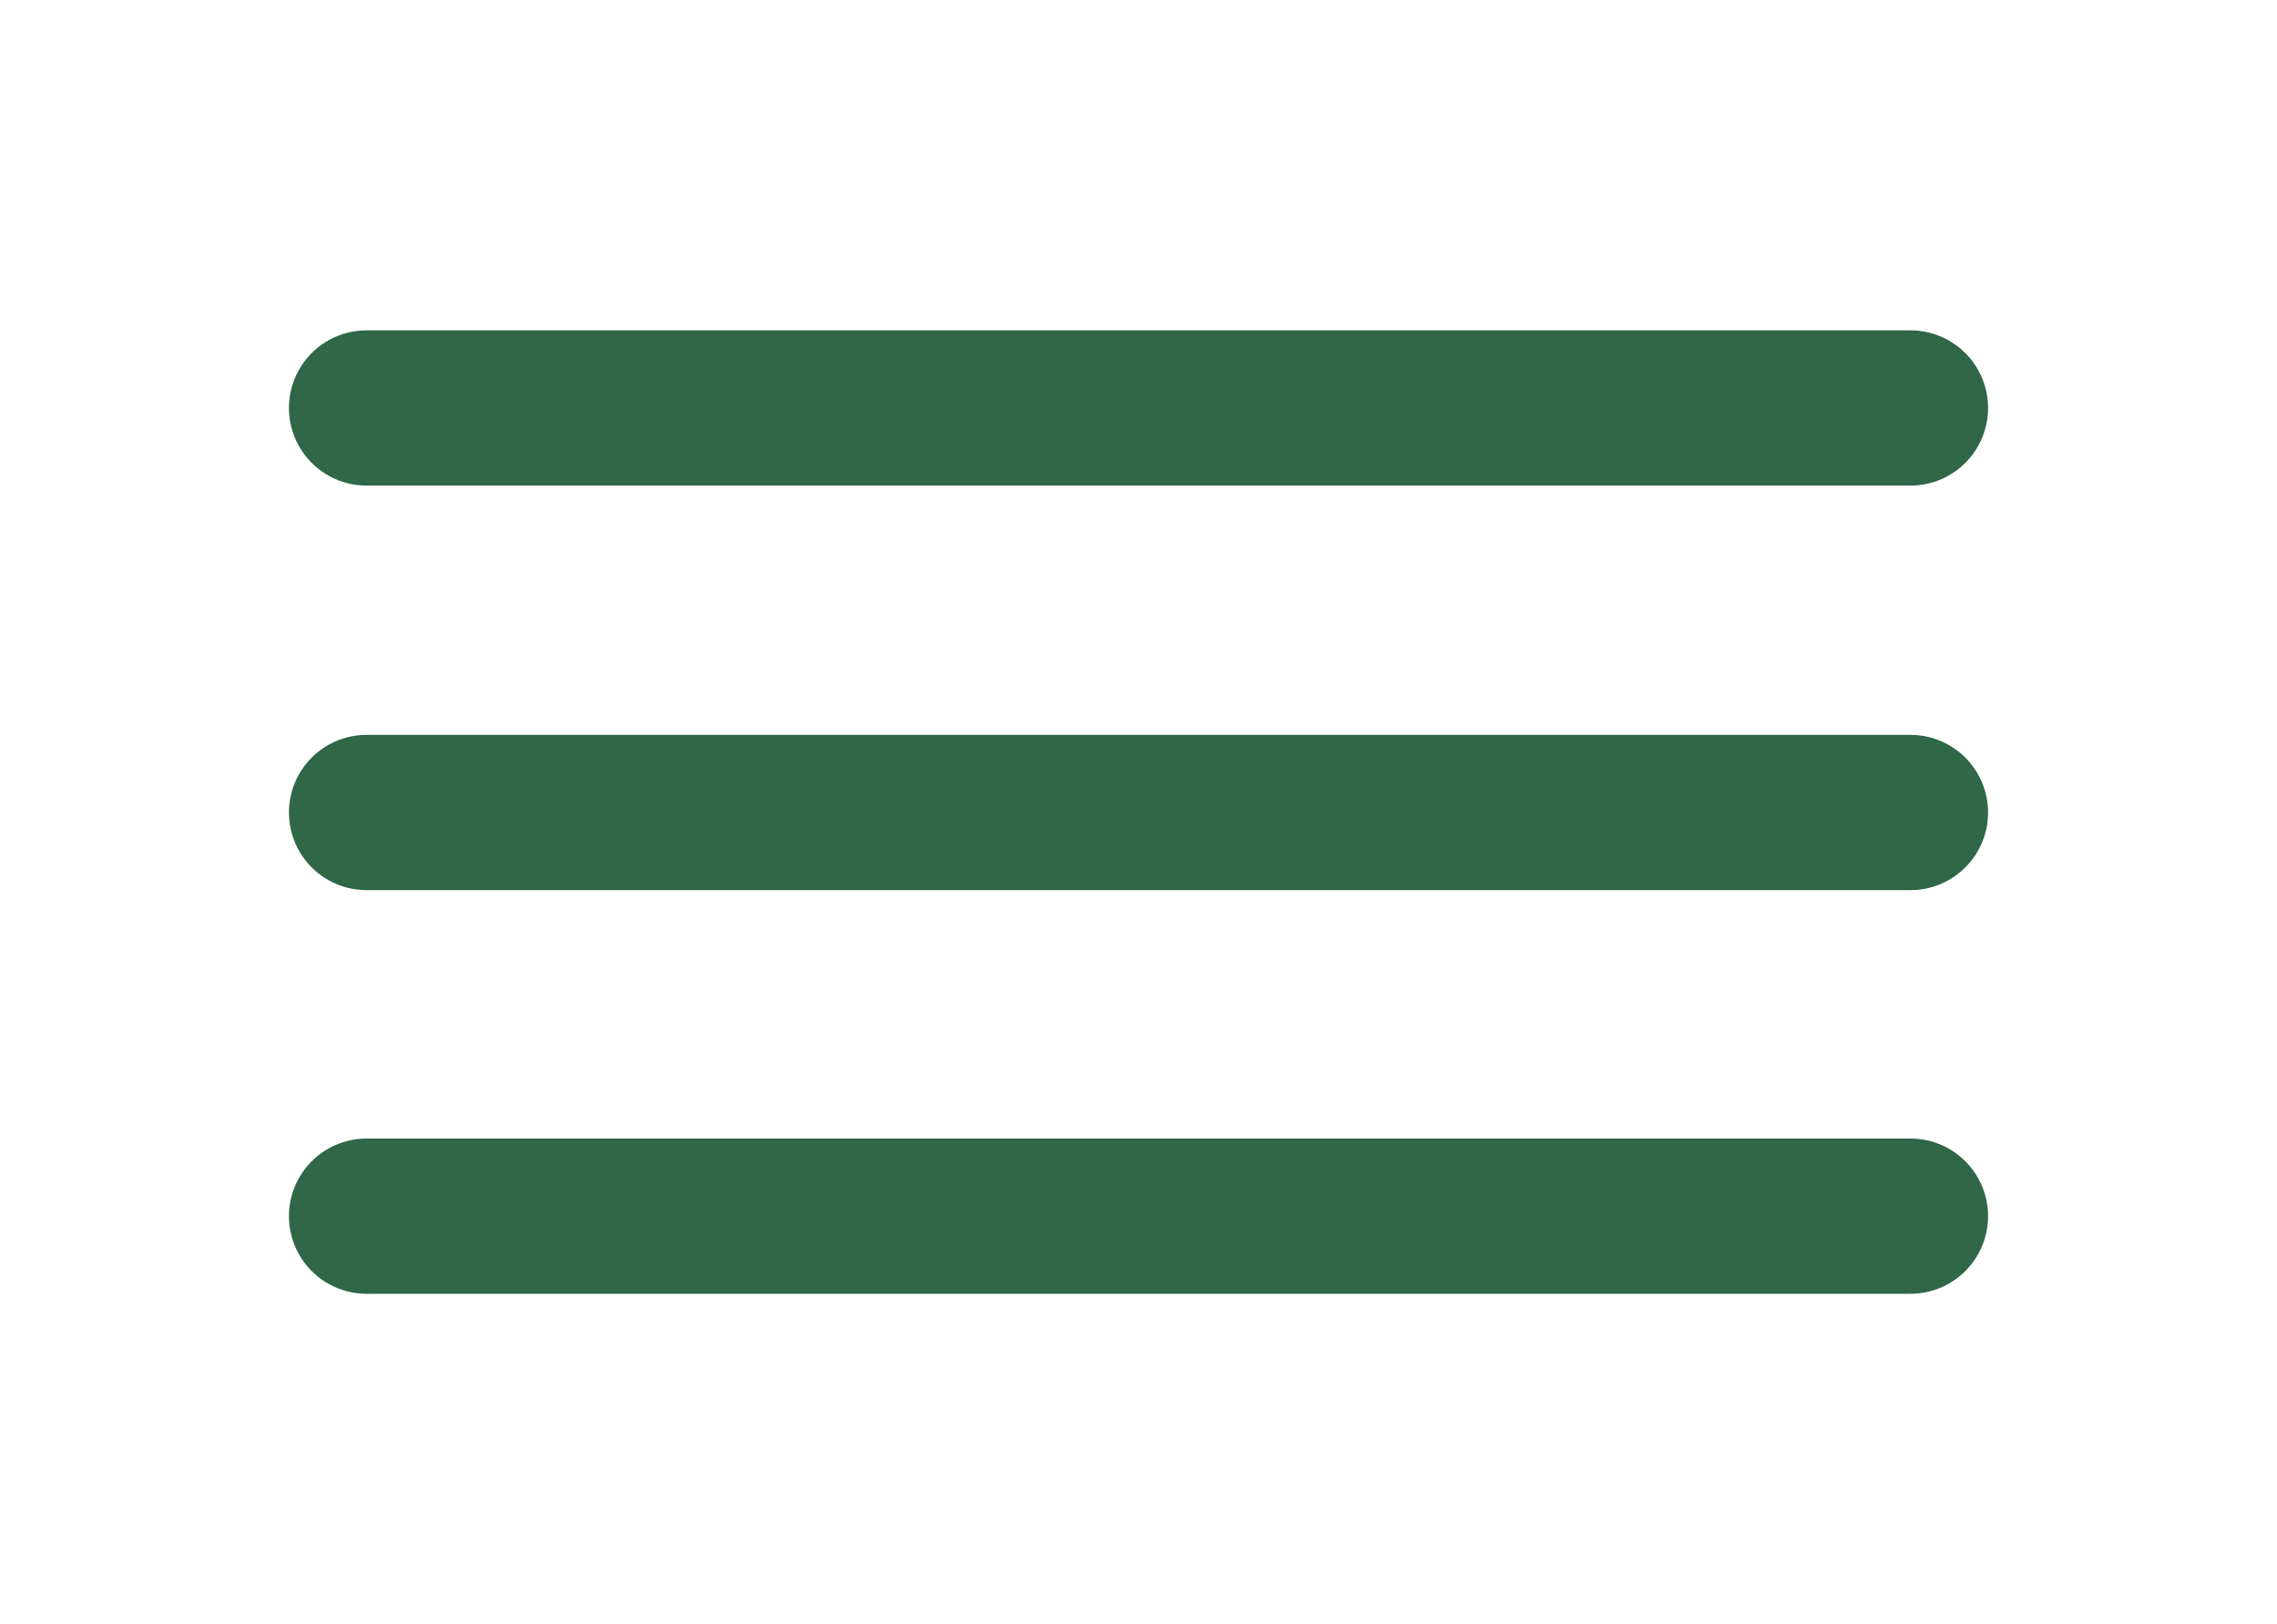
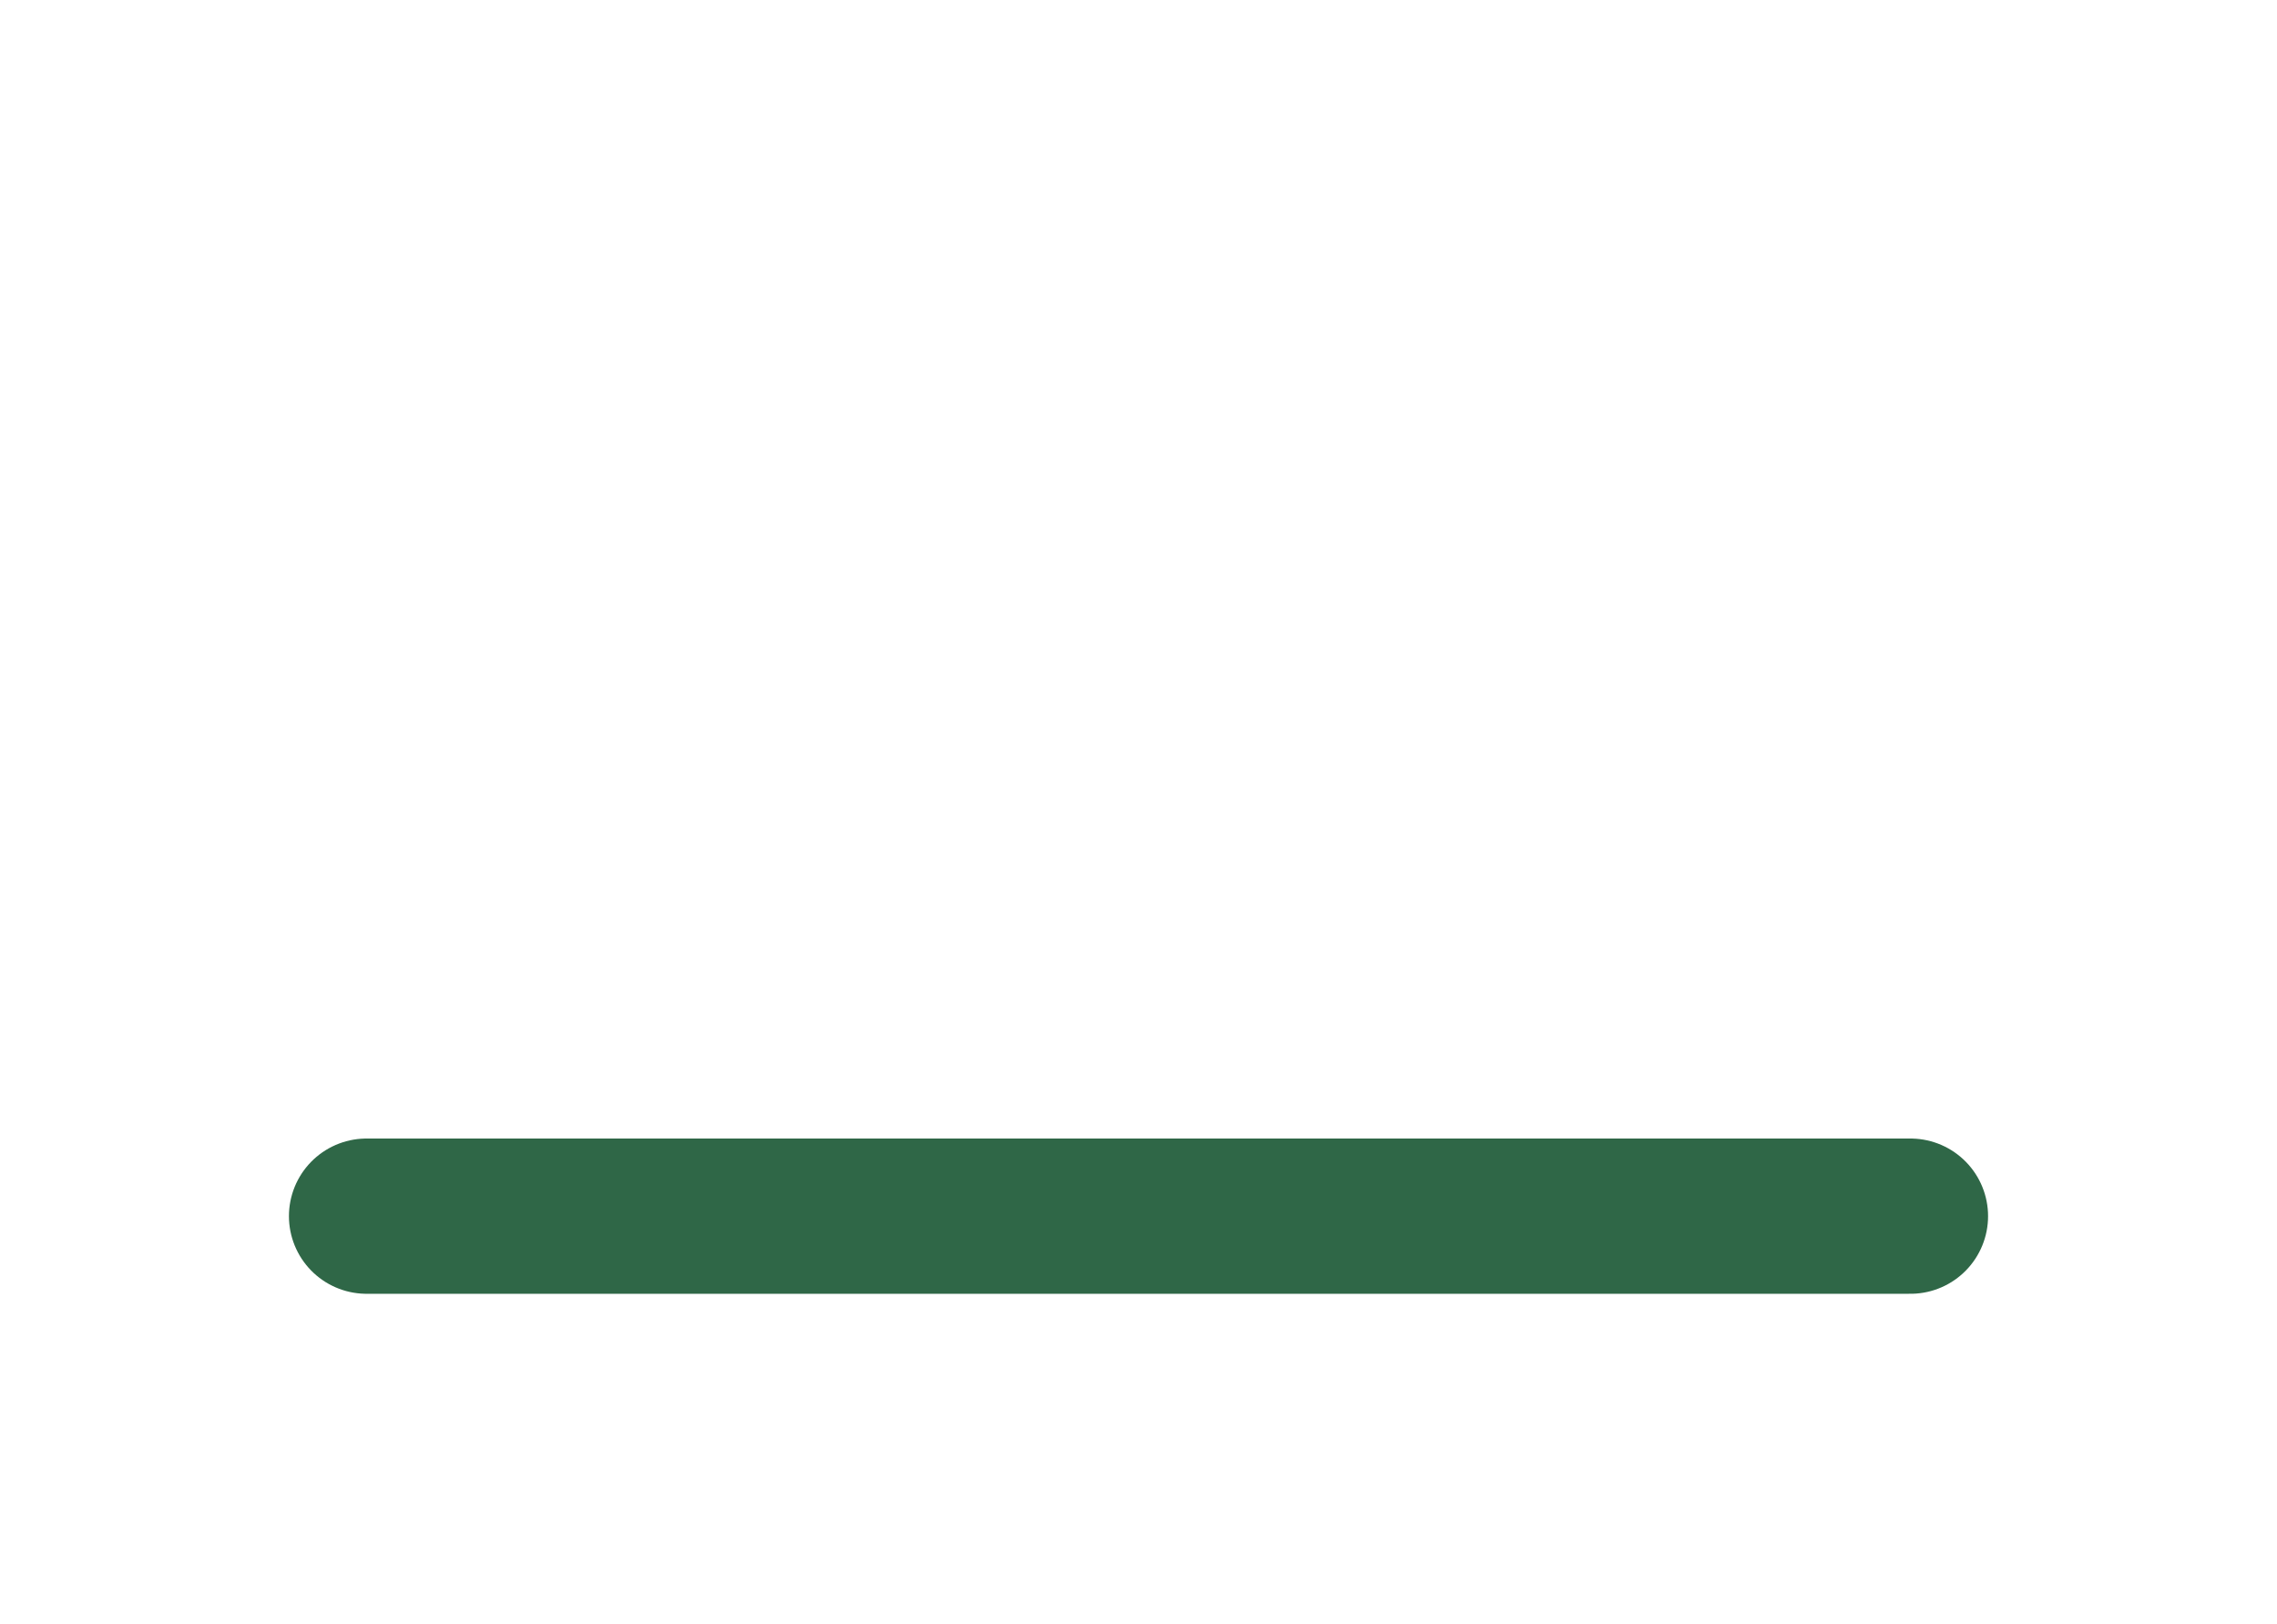
<svg xmlns="http://www.w3.org/2000/svg" version="1.1" id="Livello_1" x="0px" y="0px" viewBox="0 0 264 188.3" style="enable-background:new 0 0 264 188.3;" xml:space="preserve">
  <style type="text/css">
	.st0{fill:none;stroke:#2F6747;stroke-width:18;stroke-linecap:round;stroke-miterlimit:10;}
</style>
-   <line class="st0" x1="42.5" y1="47.3" x2="221.5" y2="47.3" />
-   <line class="st0" x1="42.5" y1="94.2" x2="221.5" y2="94.2" />
  <line class="st0" x1="42.5" y1="141" x2="221.5" y2="141" />
</svg>